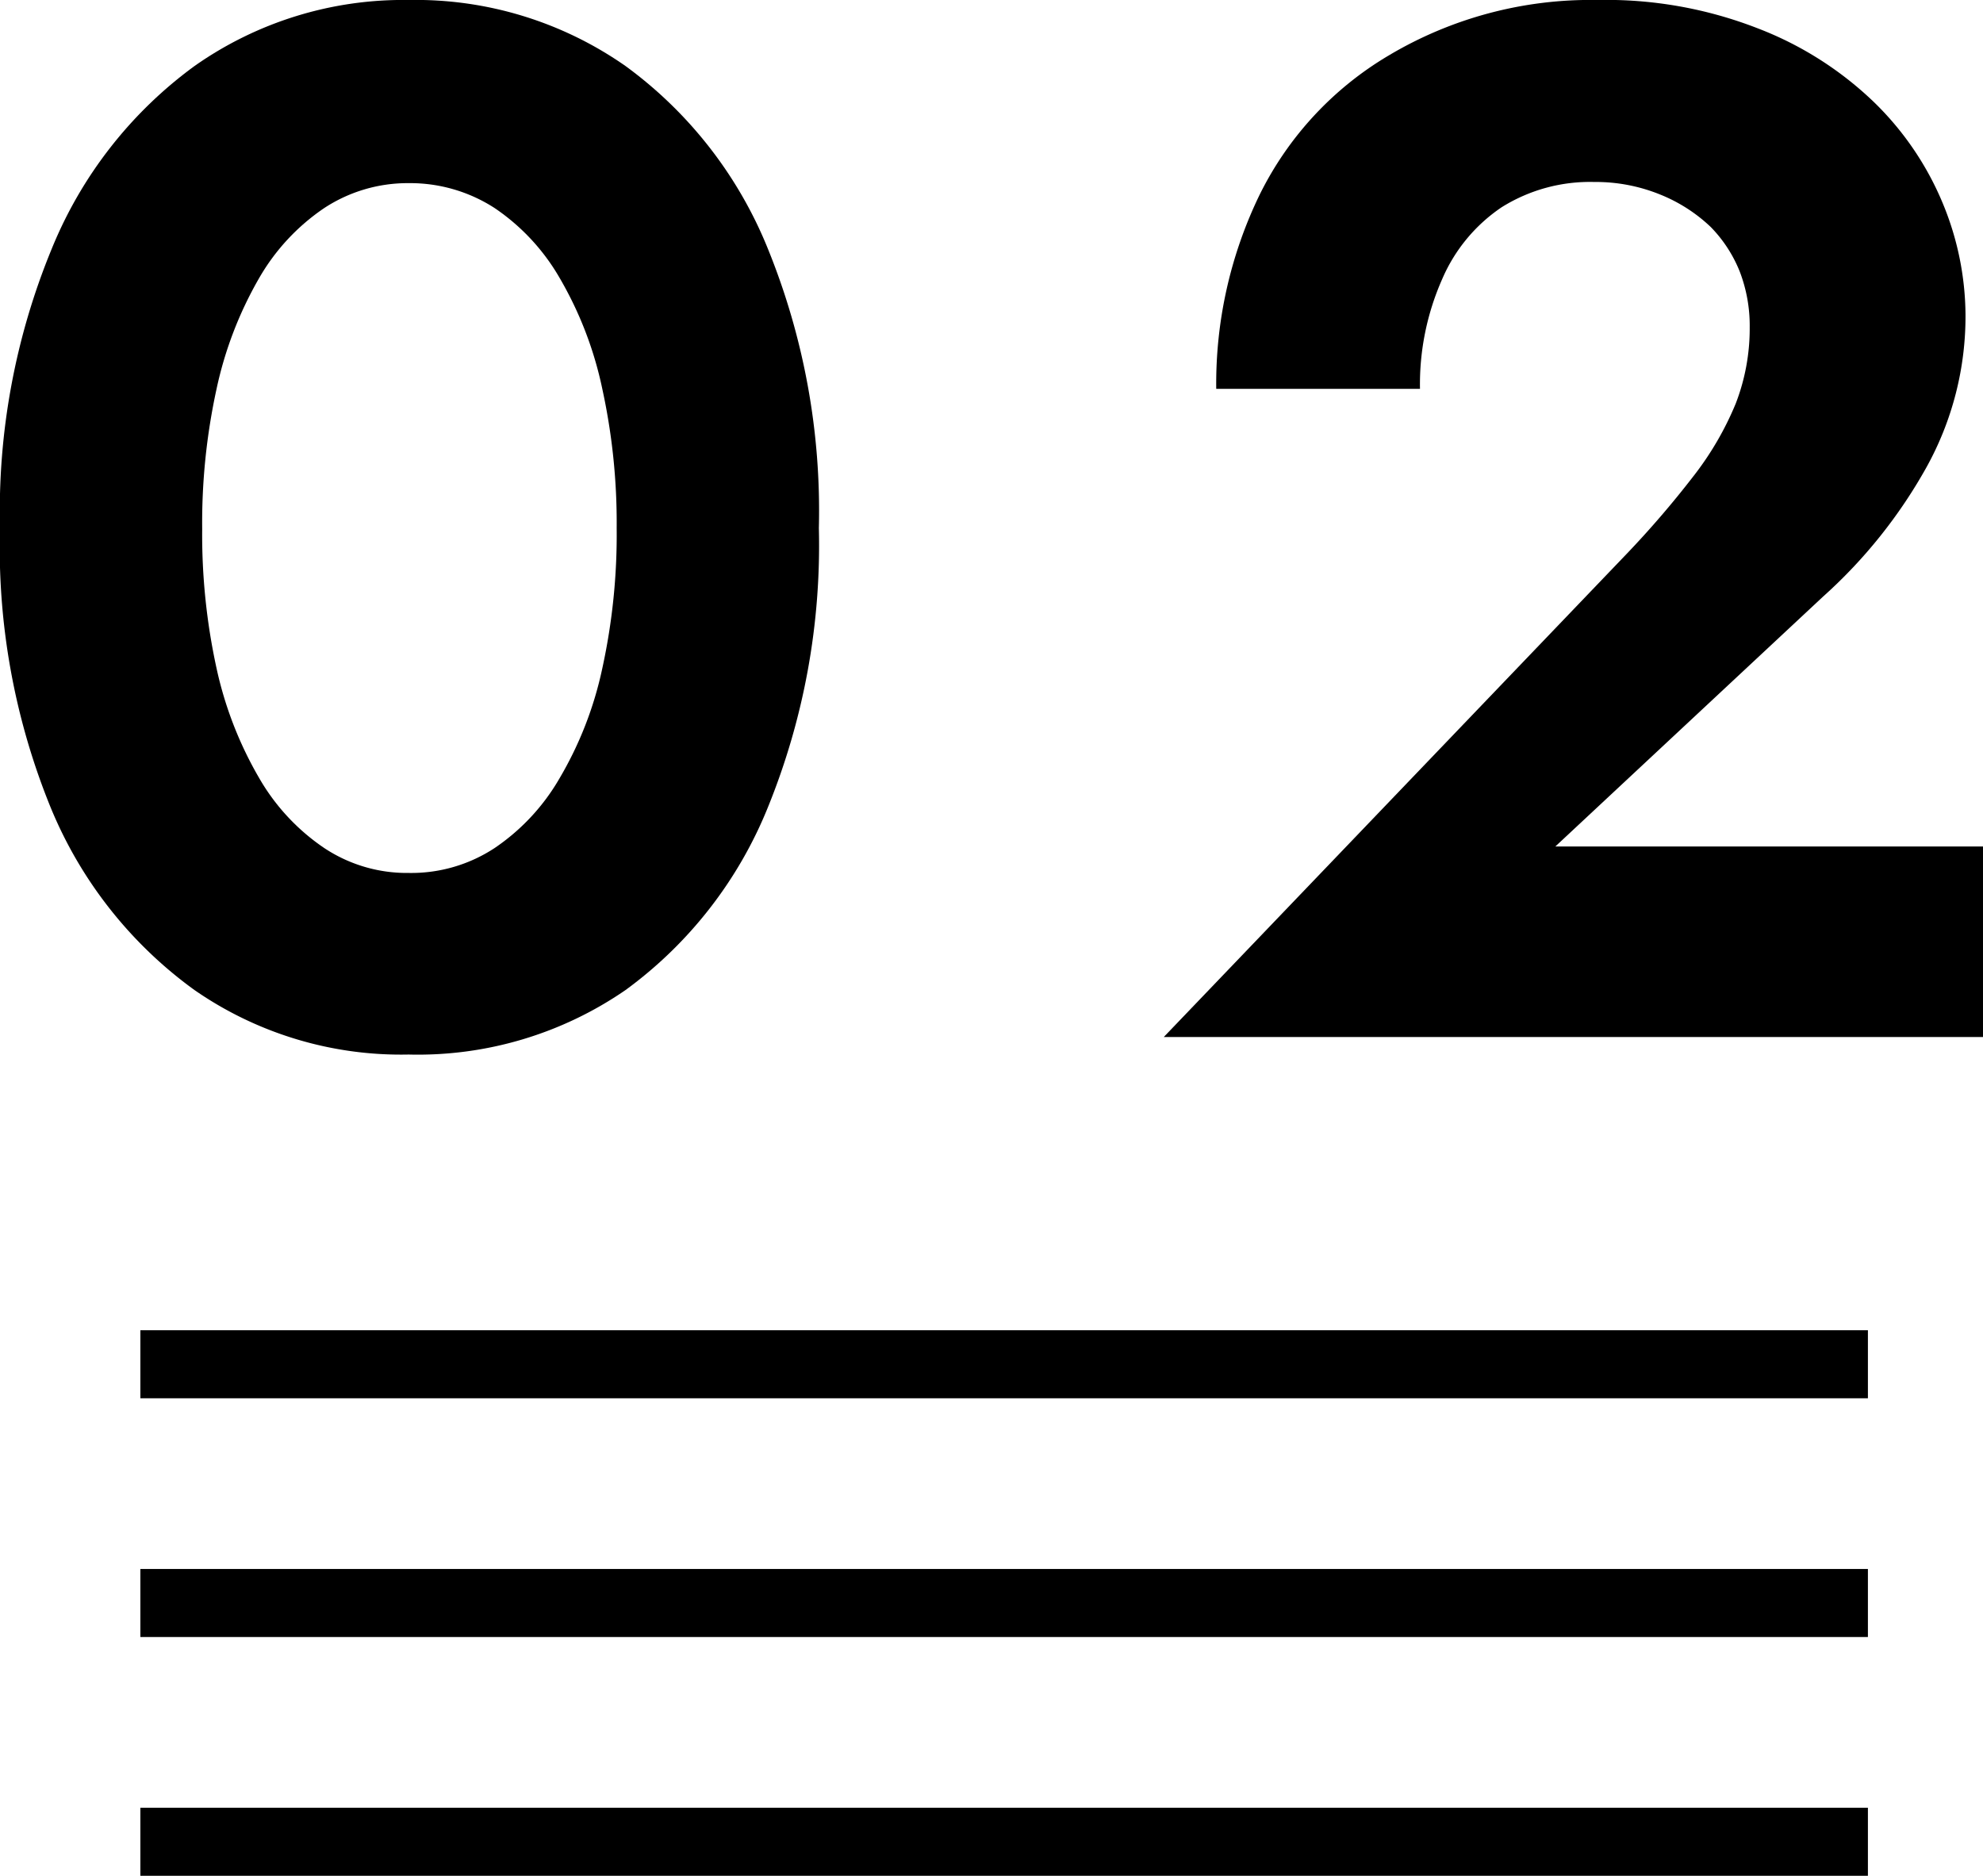
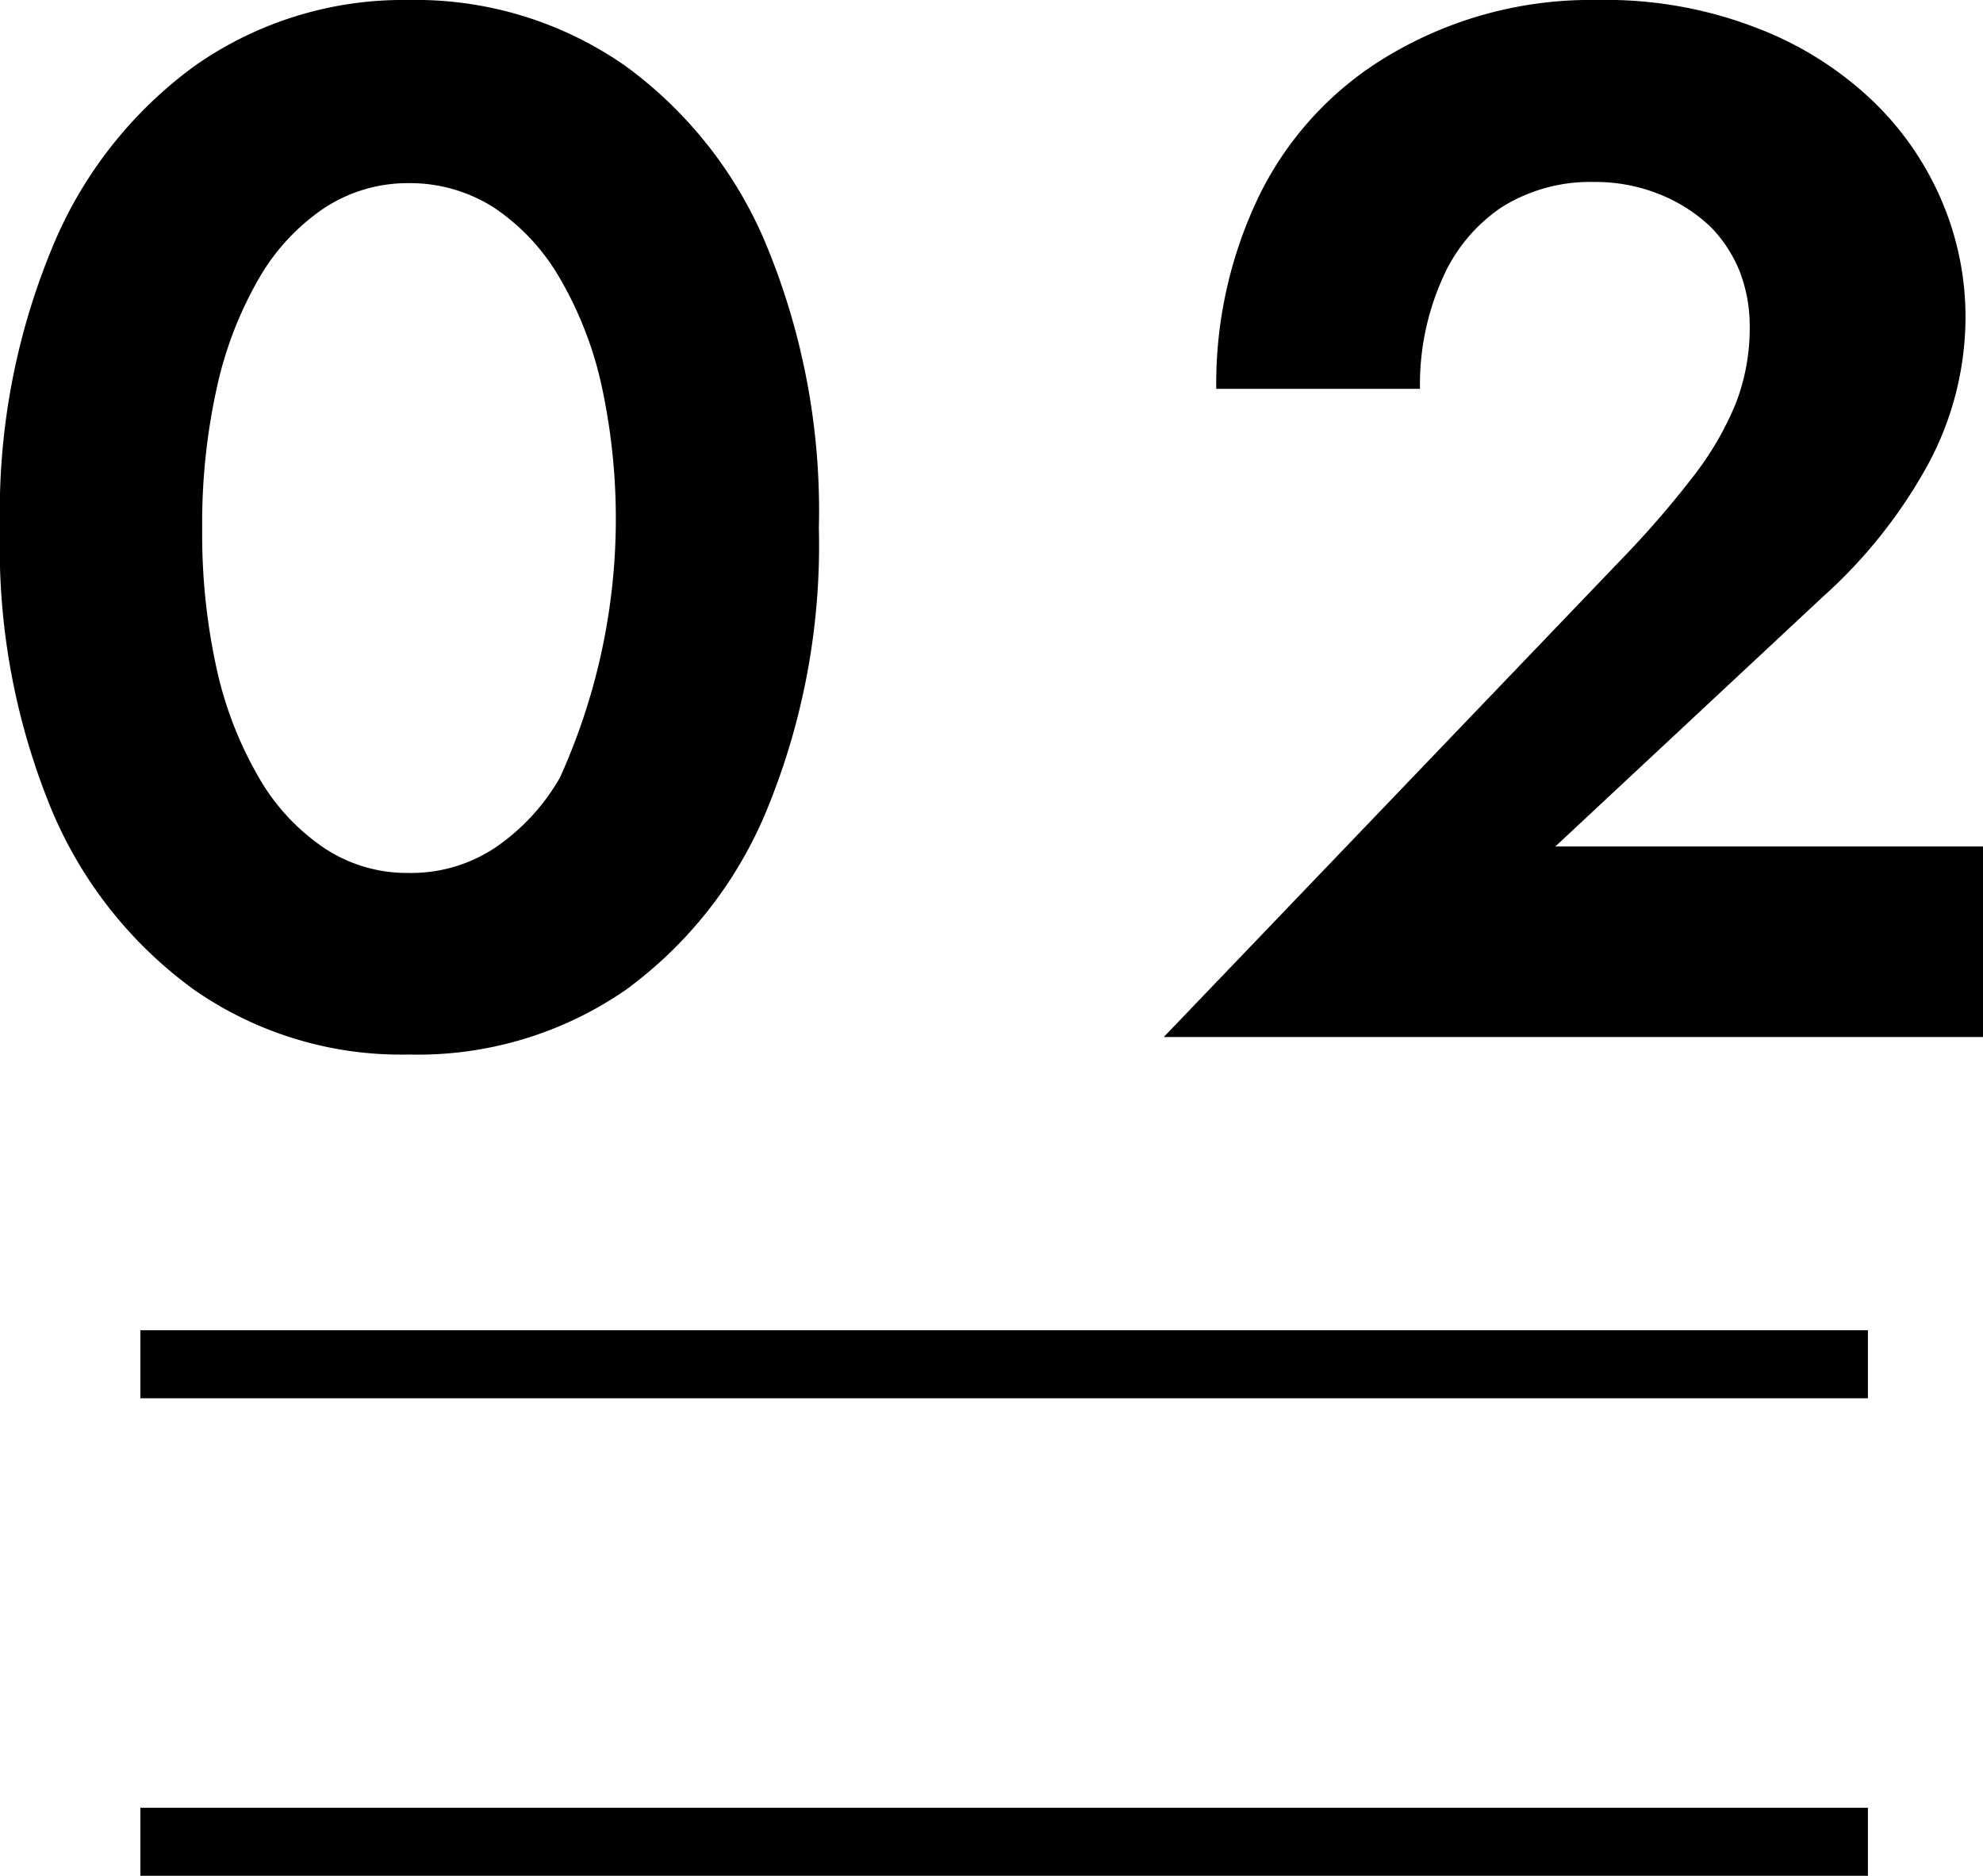
<svg xmlns="http://www.w3.org/2000/svg" width="51" height="48.24" viewBox="0 0 51 48.24">
  <defs>
    <style>.cls-1{isolation:isolate;}.cls-2{mix-blend-mode:multiply;}</style>
  </defs>
  <g class="cls-1">
    <g id="レイヤー_2" data-name="レイヤー 2">
      <g id="レイヤー_1-2" data-name="レイヤー 1">
        <g class="cls-2">
-           <path d="M1.33,6.4A10.91,10.91,0,0,1,5,1.7,9.32,9.32,0,0,1,10.51,0,9.41,9.41,0,0,1,16.09,1.7a10.84,10.84,0,0,1,3.66,4.7,17.88,17.88,0,0,1,1.31,7.18,17.88,17.88,0,0,1-1.31,7.18,10.84,10.84,0,0,1-3.66,4.7,9.41,9.41,0,0,1-5.58,1.66A9.32,9.32,0,0,1,5,25.46a10.91,10.91,0,0,1-3.7-4.7A17.7,17.7,0,0,1,0,13.58,17.7,17.7,0,0,1,1.33,6.4ZM5.57,17.19A9.69,9.69,0,0,0,6.66,20a5.46,5.46,0,0,0,1.68,1.81,3.84,3.84,0,0,0,2.17.64,3.9,3.9,0,0,0,2.21-.64A5.46,5.46,0,0,0,14.4,20a9.42,9.42,0,0,0,1.09-2.81,16.09,16.09,0,0,0,.37-3.61A16.15,16.15,0,0,0,15.49,10,9.52,9.52,0,0,0,14.4,7.16a5.46,5.46,0,0,0-1.68-1.81,4,4,0,0,0-2.21-.64,3.91,3.91,0,0,0-2.17.64A5.46,5.46,0,0,0,6.66,7.16,9.8,9.8,0,0,0,5.57,10a16.15,16.15,0,0,0-.37,3.61A16.09,16.09,0,0,0,5.57,17.19Z" />
+           <path d="M1.33,6.4A10.91,10.91,0,0,1,5,1.7,9.32,9.32,0,0,1,10.51,0,9.41,9.41,0,0,1,16.09,1.7a10.84,10.84,0,0,1,3.66,4.7,17.88,17.88,0,0,1,1.31,7.18,17.88,17.88,0,0,1-1.31,7.18,10.84,10.84,0,0,1-3.66,4.7,9.41,9.41,0,0,1-5.58,1.66A9.32,9.32,0,0,1,5,25.46a10.91,10.91,0,0,1-3.7-4.7A17.7,17.7,0,0,1,0,13.58,17.7,17.7,0,0,1,1.33,6.4ZM5.57,17.19A9.69,9.69,0,0,0,6.66,20a5.46,5.46,0,0,0,1.68,1.81,3.84,3.84,0,0,0,2.17.64,3.9,3.9,0,0,0,2.21-.64A5.46,5.46,0,0,0,14.4,20A16.15,16.15,0,0,0,15.49,10,9.52,9.52,0,0,0,14.4,7.16a5.46,5.46,0,0,0-1.68-1.81,4,4,0,0,0-2.21-.64,3.91,3.91,0,0,0-2.17.64A5.46,5.46,0,0,0,6.66,7.16,9.8,9.8,0,0,0,5.57,10a16.15,16.15,0,0,0-.37,3.61A16.09,16.09,0,0,0,5.57,17.19Z" />
          <path d="M41.83,14.25a24.92,24.92,0,0,0,1.72-2,8,8,0,0,0,1.09-1.87A5.35,5.35,0,0,0,45,8.42,3.89,3.89,0,0,0,44.75,7,3.49,3.49,0,0,0,44,5.84,4.1,4.1,0,0,0,42.69,5,4.4,4.4,0,0,0,41,4.68a4.28,4.28,0,0,0-2.38.65,4.25,4.25,0,0,0-1.53,1.85A6.68,6.68,0,0,0,36.52,10H31.28a11.12,11.12,0,0,1,1.12-5,8.56,8.56,0,0,1,3.31-3.57A10.14,10.14,0,0,1,41.08,0a10.73,10.73,0,0,1,4.13.73,8.9,8.9,0,0,1,3,1.91,7.78,7.78,0,0,1,1.76,2.6,7.59,7.59,0,0,1,.58,2.84,8,8,0,0,1-1,3.93,12.88,12.88,0,0,1-2.66,3.33L40,21.77H51v4.9H29.93Z" />
        </g>
        <rect x="3.61" y="34.21" width="44.43" height="1.75" />
-         <rect x="3.61" y="40.35" width="44.43" height="1.75" />
        <rect x="3.61" y="46.49" width="44.43" height="1.75" />
      </g>
    </g>
  </g>
</svg>